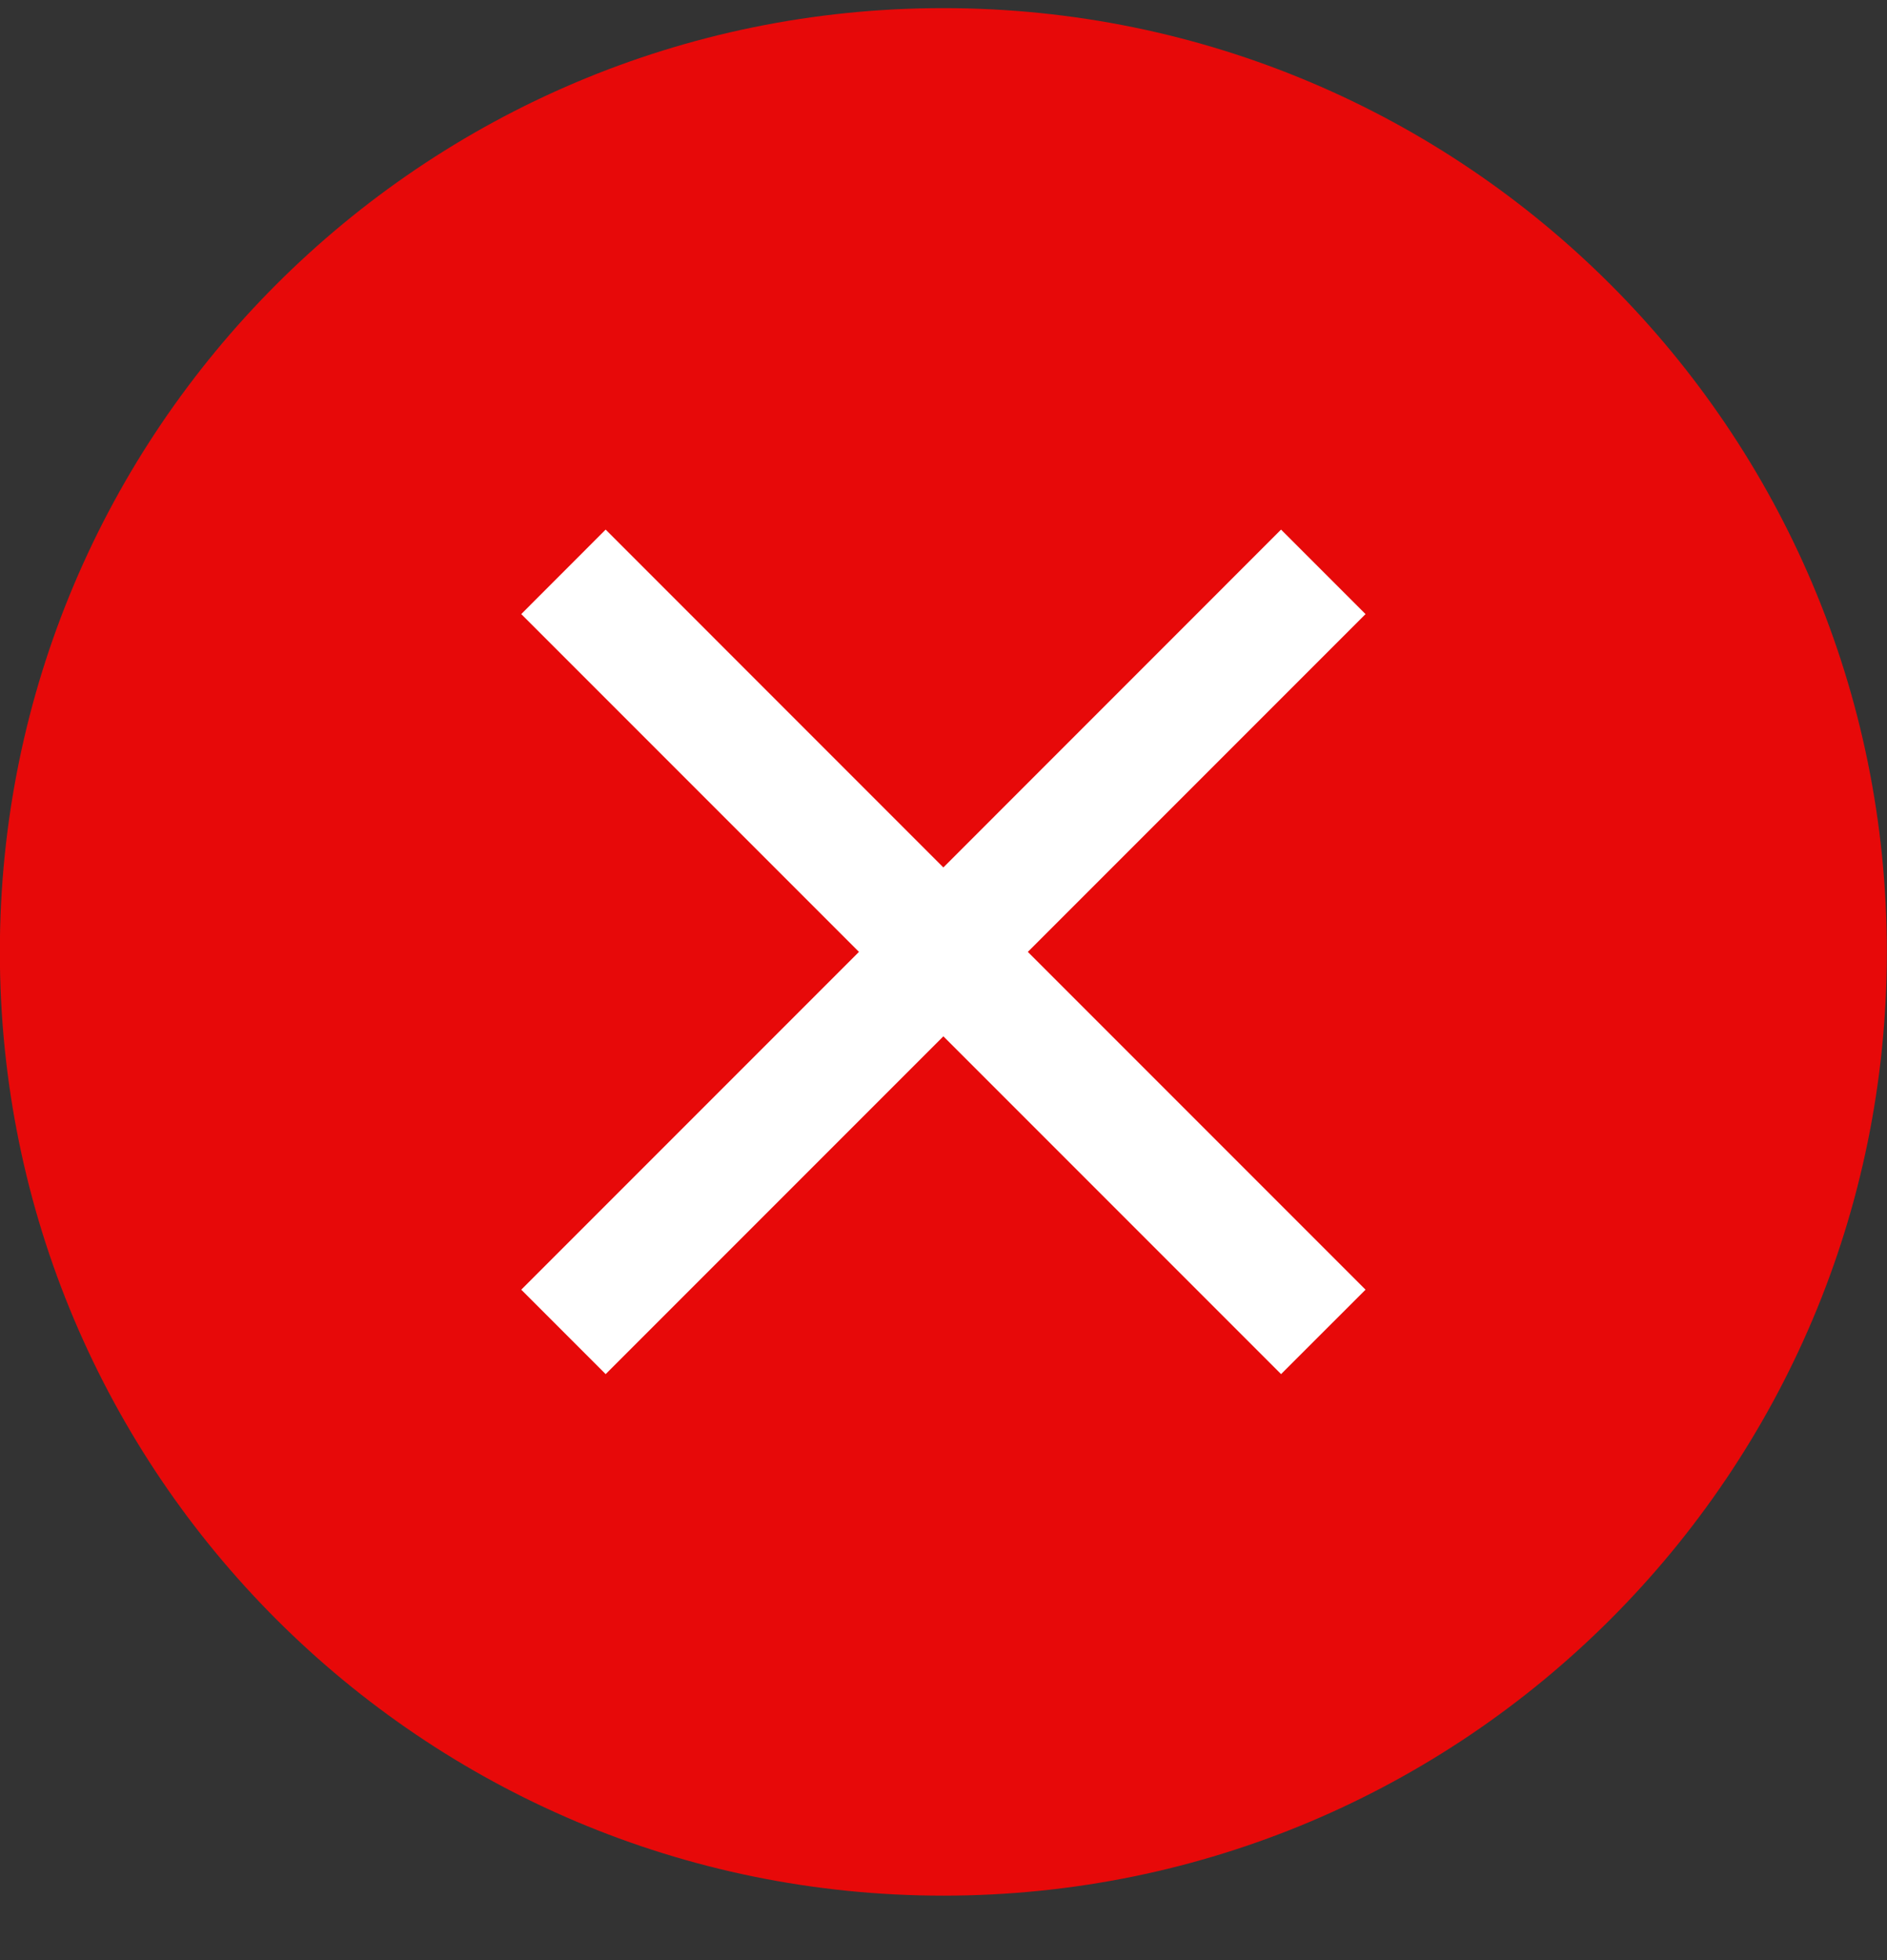
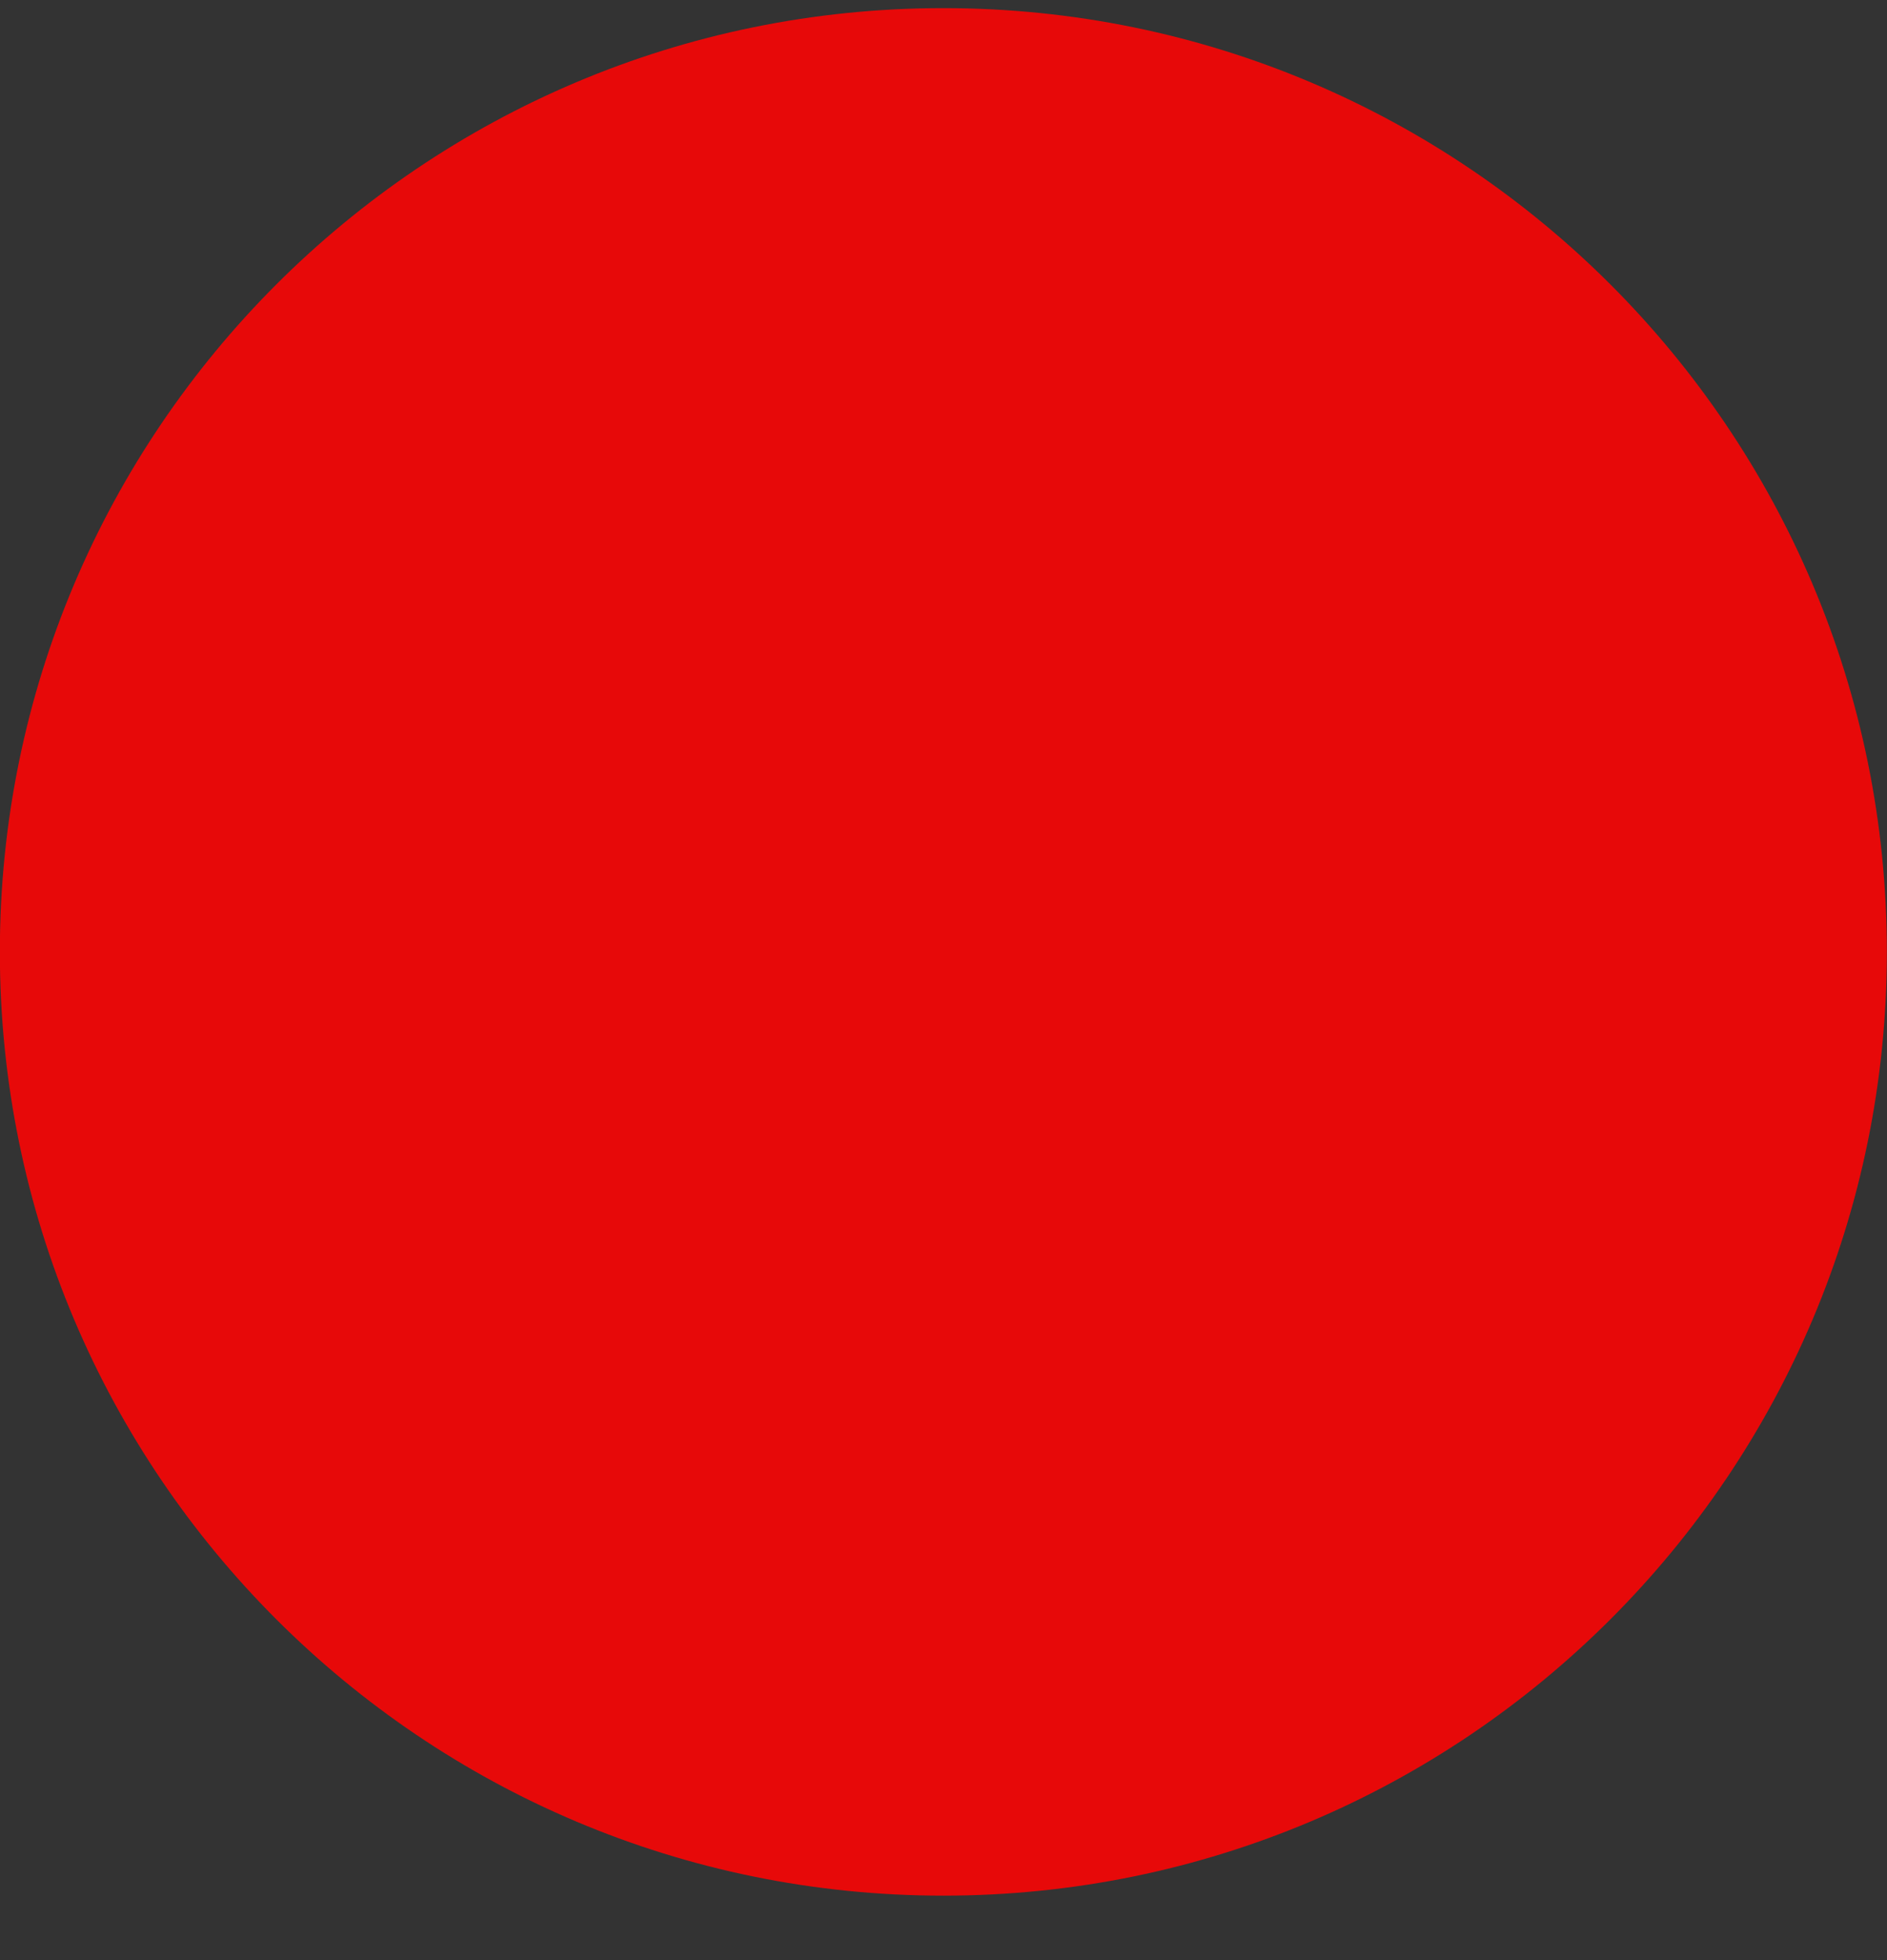
<svg xmlns="http://www.w3.org/2000/svg" width="26" height="27" viewBox="0 0 26 27" fill="none">
  <rect x="0" y="0" width="26" height="27" fill="#333333" stroke="none" />
-   <path d="M12.998 26.112C20.178 26.112 25.998 20.292 25.998 13.112C25.998 5.932 20.178 0.112 12.998 0.112C5.819 0.112 -0.002 5.932 -0.002 13.112C-0.002 20.292 5.819 26.112 12.998 26.112Z" fill="#E70909" />
-   <path d="M8.345 18.928L7.182 17.765L11.835 13.112L7.182 8.459L8.345 7.295L12.998 11.949L17.651 7.295L18.815 8.459L14.162 13.112L18.815 17.765L17.651 18.928L12.998 14.275L8.345 18.928Z" fill="white" />
+   <path d="M12.998 26.112C20.178 26.112 25.998 20.292 25.998 13.112C25.998 5.932 20.178 0.112 12.998 0.112C5.819 0.112 -0.002 5.932 -0.002 13.112C-0.002 20.292 5.819 26.112 12.998 26.112" fill="#E70909" />
</svg>